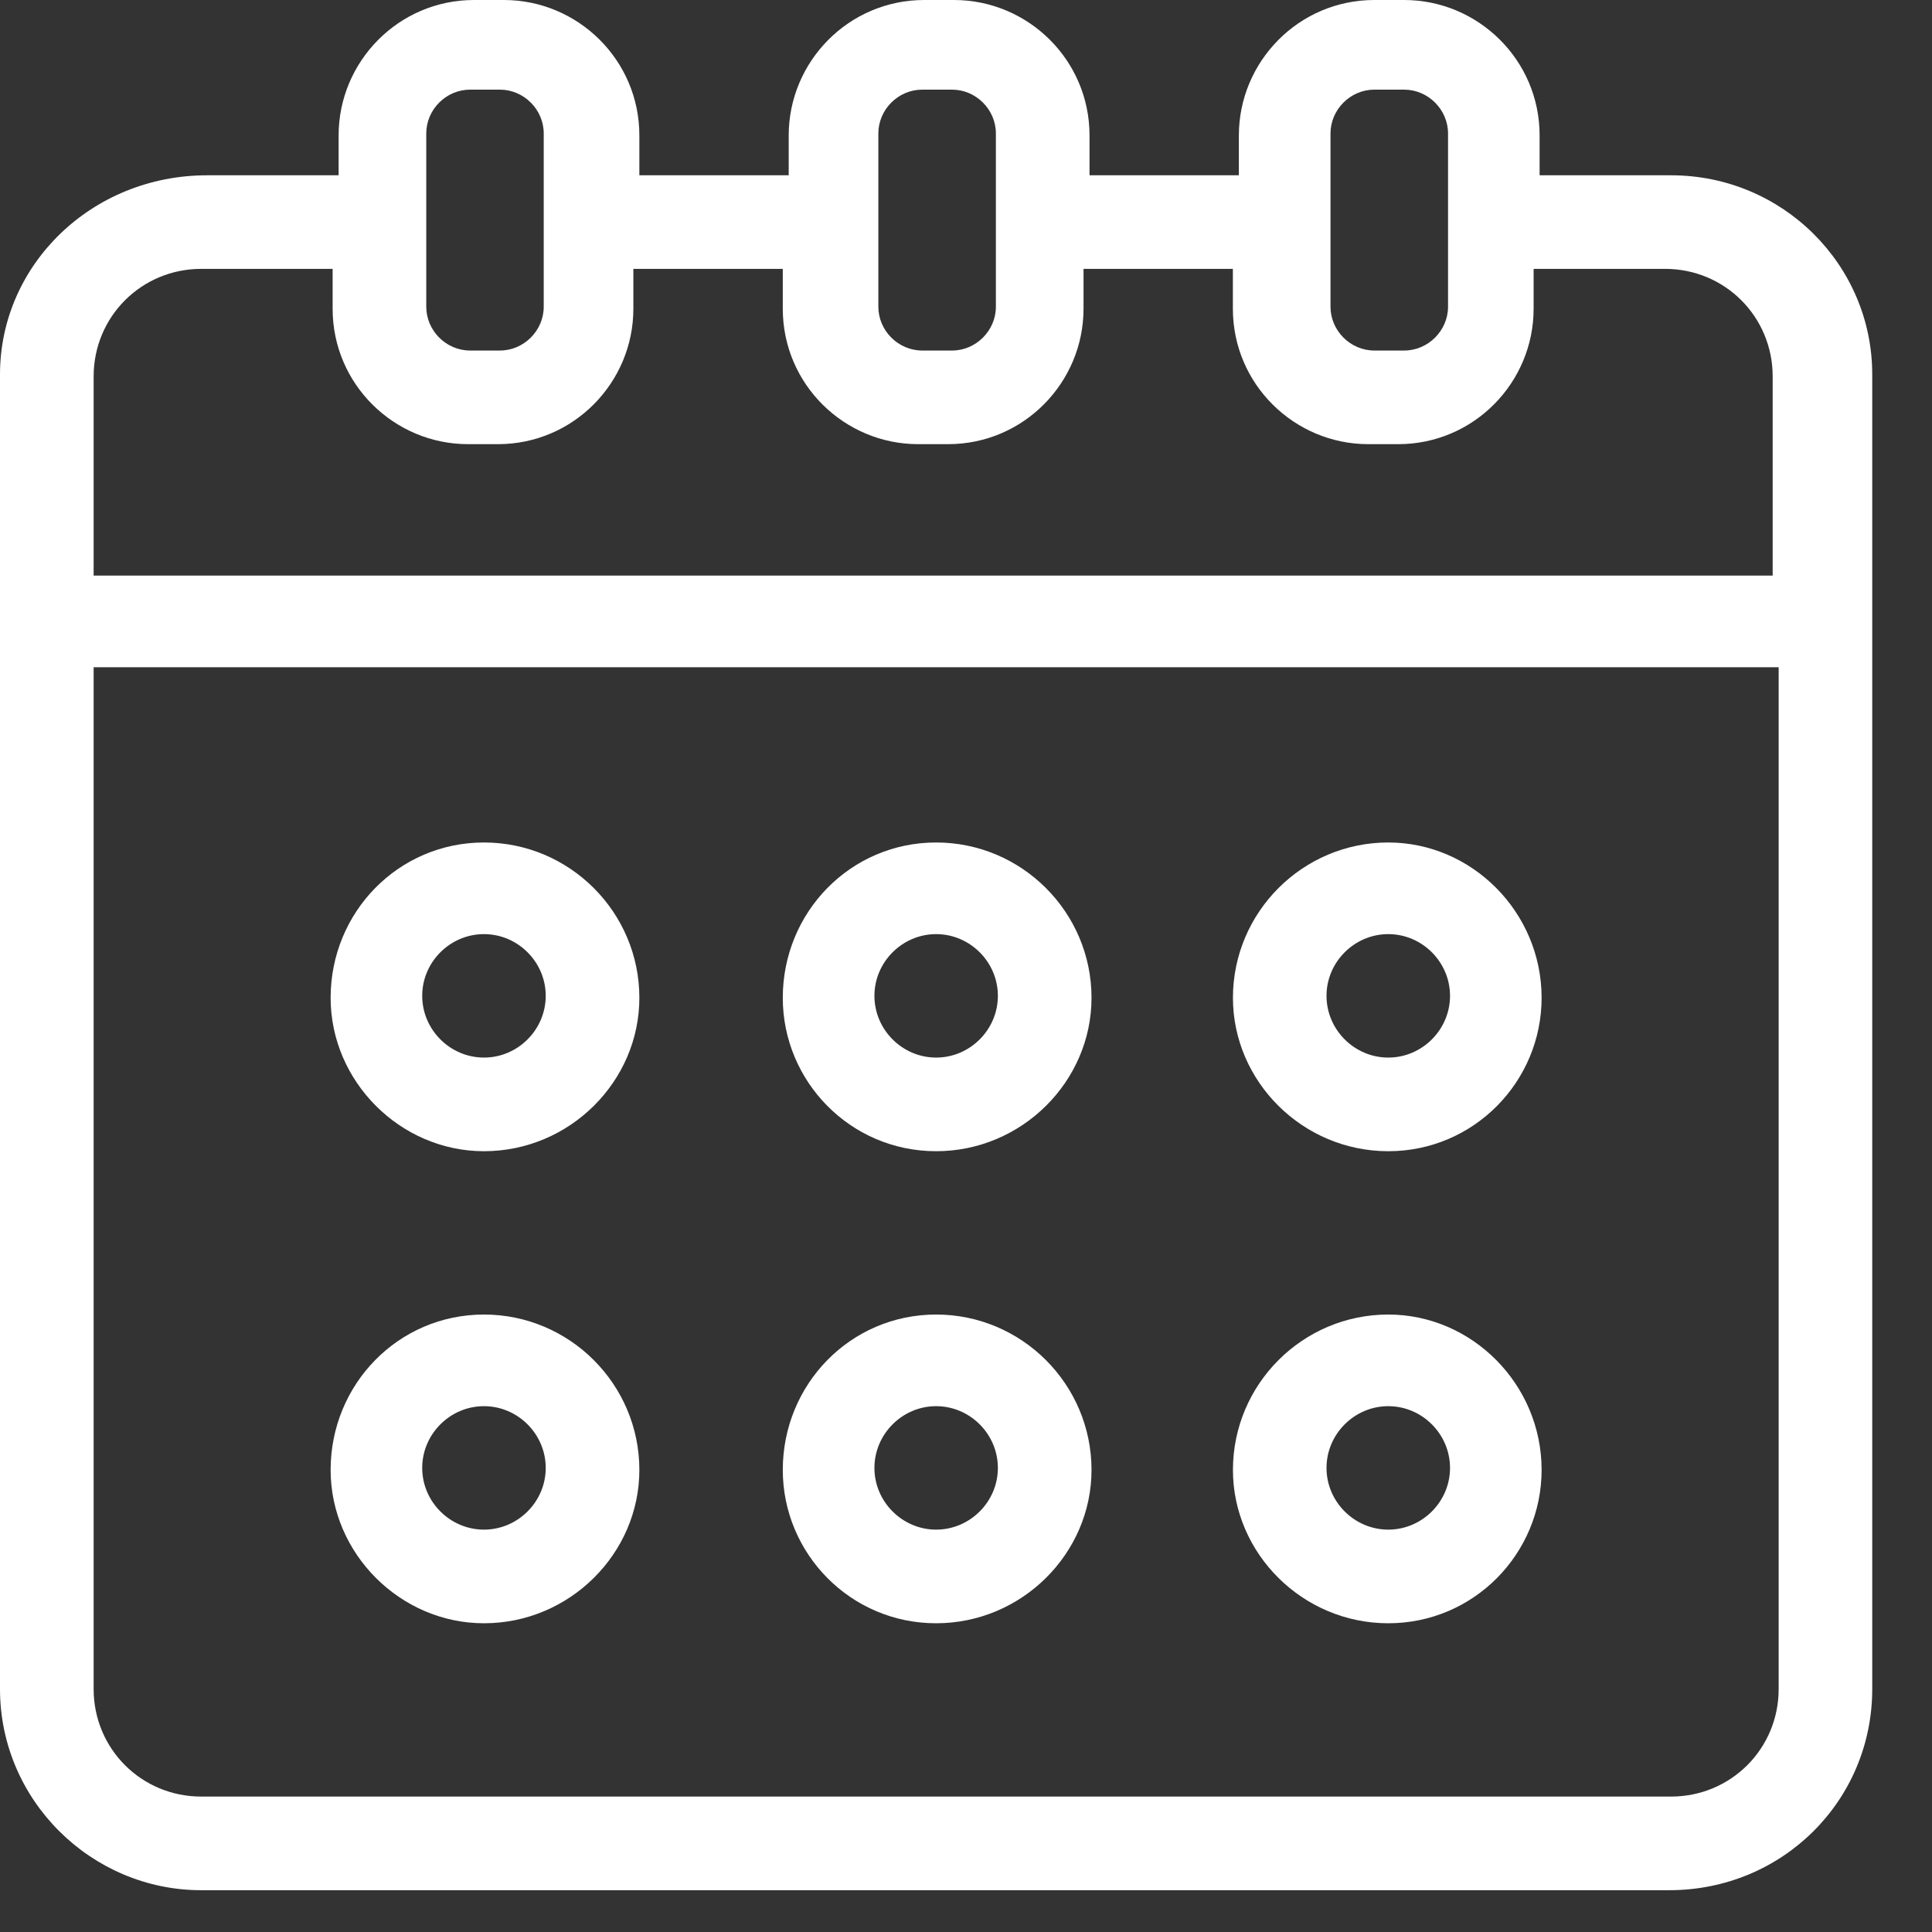
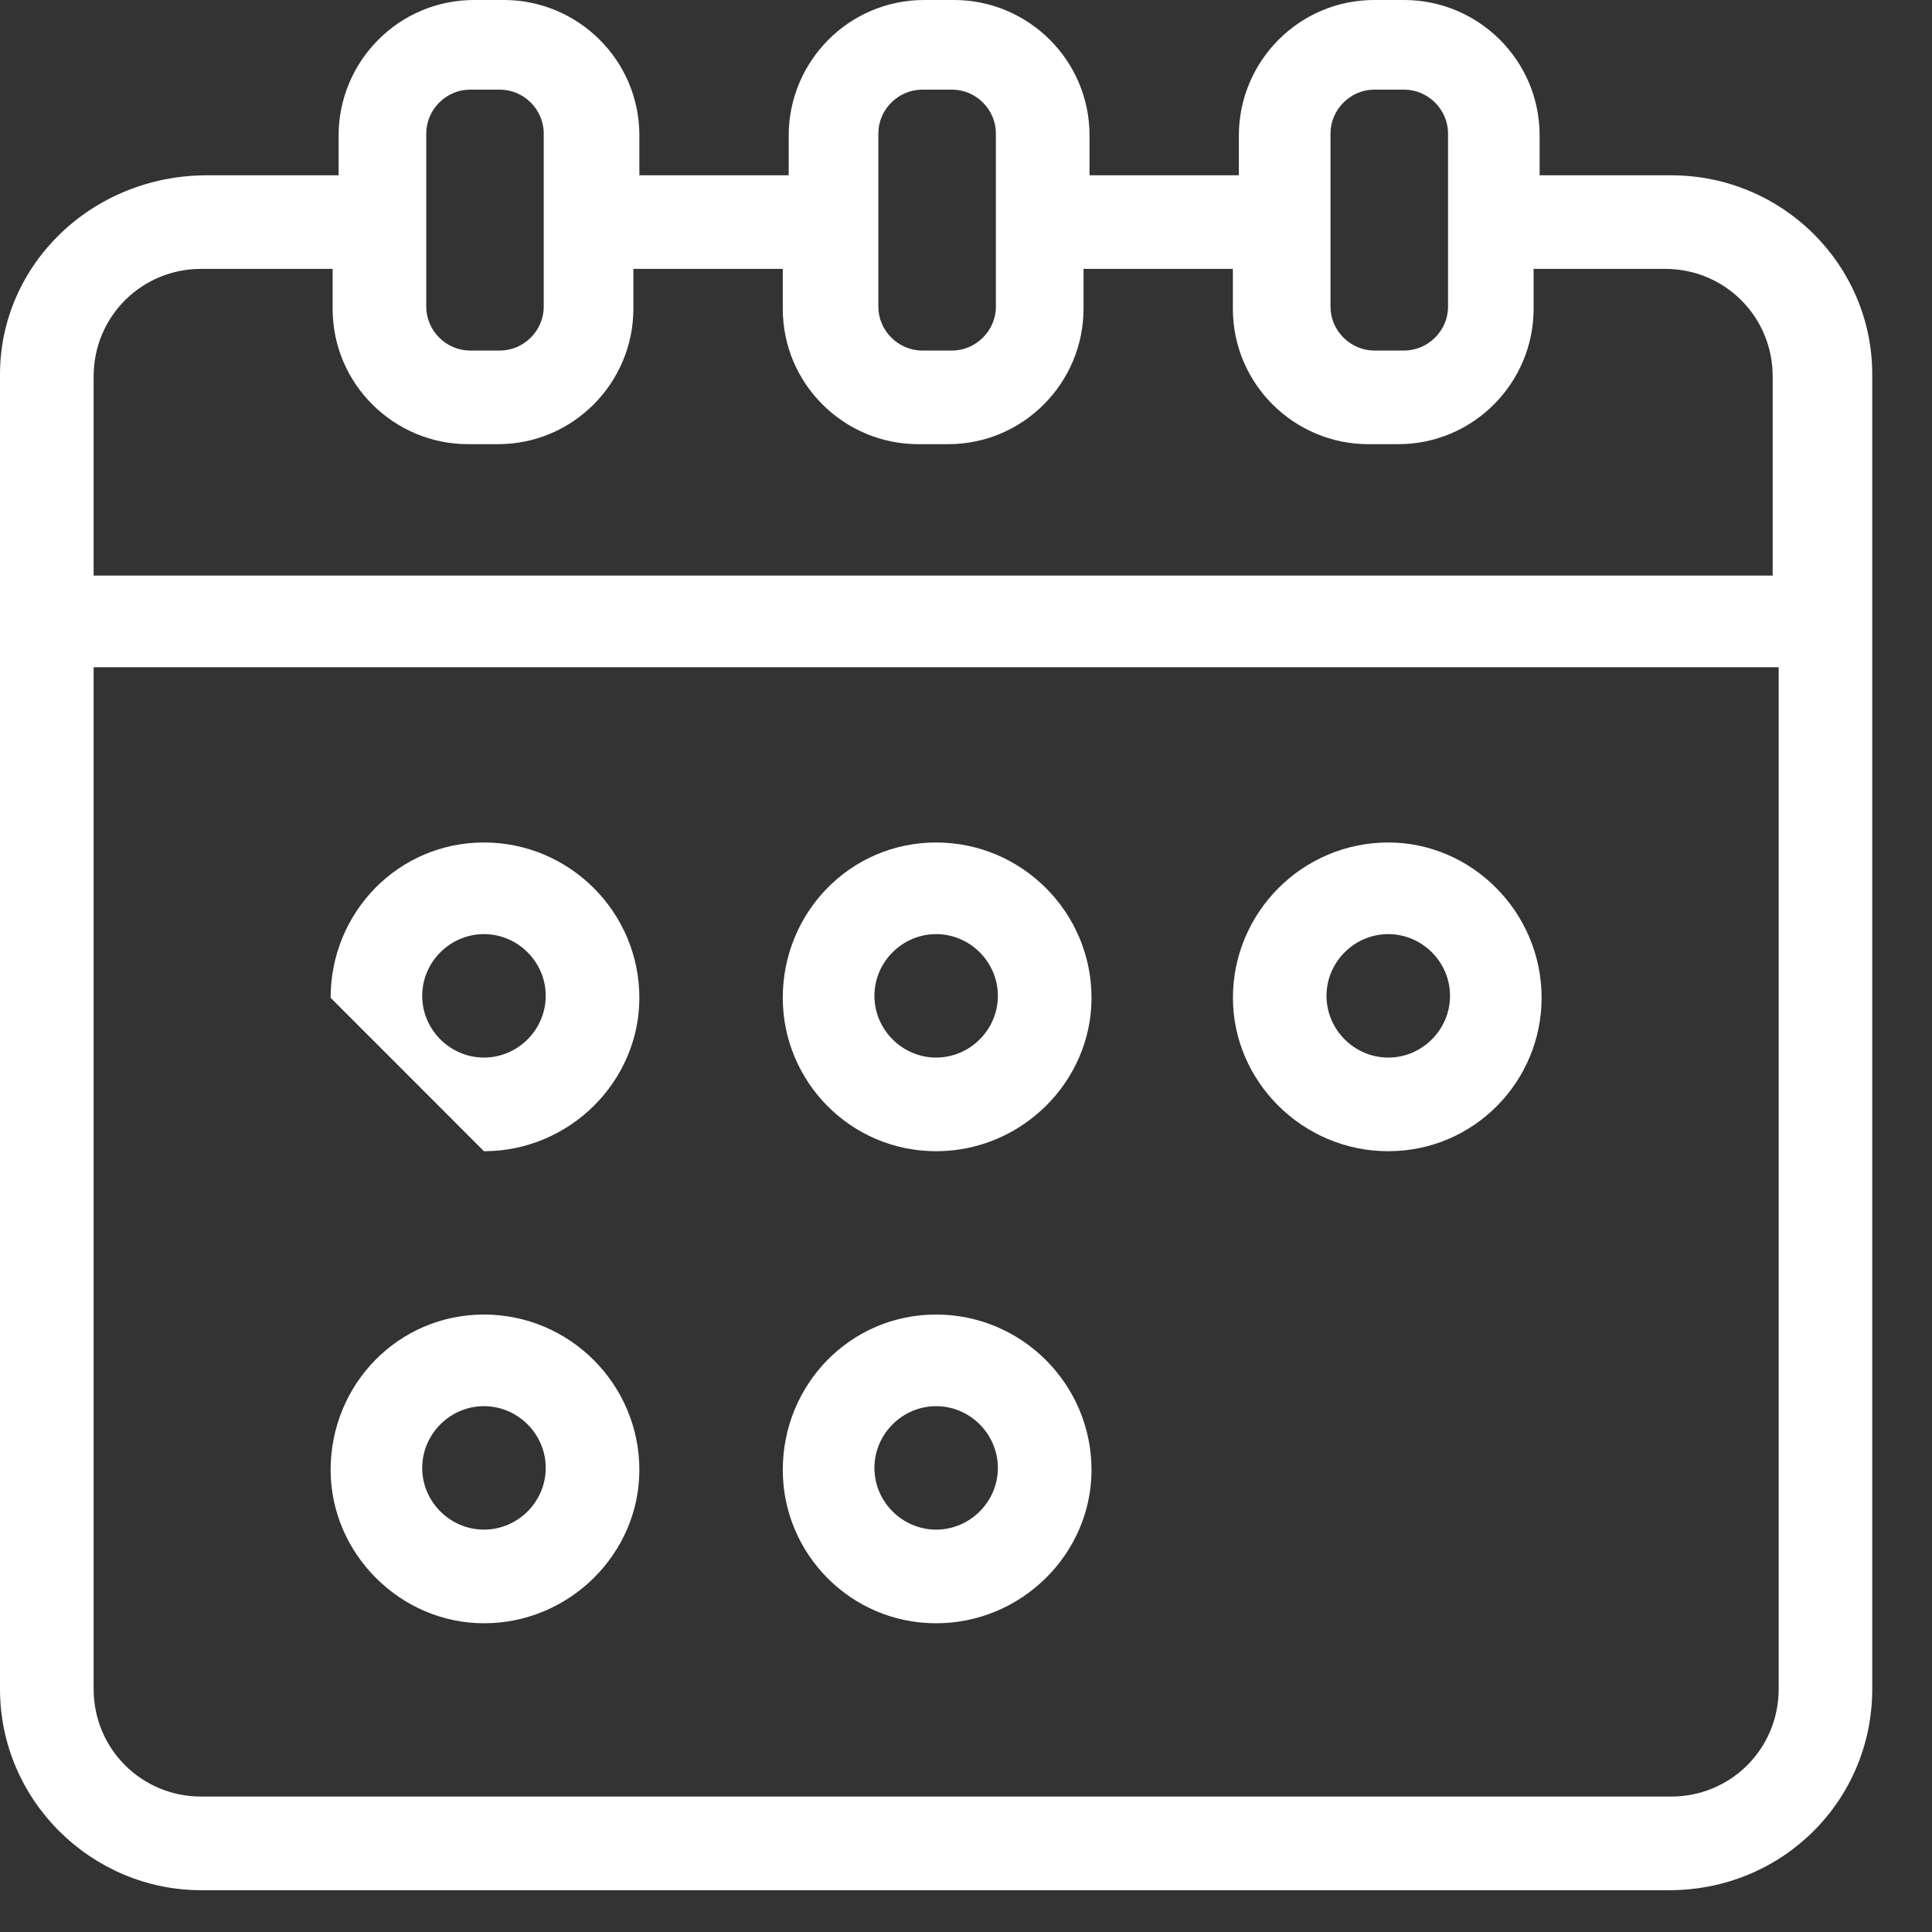
<svg xmlns="http://www.w3.org/2000/svg" width="30" height="30" viewBox="0 0 30 30" fill="none">
  <rect x="0" y="0" width="30" height="30" fill="#333333" stroke="none" />
  <path d="M25.948 2.722H23.907V2.103C23.907 0.928 22.948 0 21.804 0H21.34C20.165 0 19.237 0.959 19.237 2.103V2.722H16.918V2.103C16.918 0.928 15.959 0 14.814 0H14.351C13.175 0 12.247 0.959 12.247 2.103V2.722H9.928V2.103C9.928 0.928 8.969 0 7.825 0H7.361C6.186 0 5.258 0.959 5.258 2.103V2.722H3.216C1.423 2.722 0 4.113 0 5.814V26.227C0 27.959 1.423 29.351 3.124 29.351H25.918C27.68 29.351 29.072 27.959 29.072 26.227V5.814C29.072 4.113 27.68 2.722 25.948 2.722ZM20.66 2.072C20.66 1.701 20.969 1.392 21.34 1.392H21.804C22.175 1.392 22.485 1.701 22.485 2.072V4.763C22.485 5.134 22.175 5.443 21.804 5.443H21.34C20.969 5.443 20.66 5.134 20.66 4.763V2.072ZM13.639 2.072C13.639 1.701 13.948 1.392 14.32 1.392H14.784C15.155 1.392 15.464 1.701 15.464 2.072V4.763C15.464 5.134 15.155 5.443 14.784 5.443H14.32C13.948 5.443 13.639 5.134 13.639 4.763V2.072ZM6.619 2.072C6.619 1.701 6.928 1.392 7.299 1.392H7.763C8.134 1.392 8.443 1.701 8.443 2.072V4.763C8.443 5.134 8.134 5.443 7.763 5.443H7.299C6.928 5.443 6.619 5.134 6.619 4.763V2.072ZM27.619 26.227C27.619 27.155 26.876 27.897 25.948 27.897H3.124C2.196 27.897 1.454 27.155 1.454 26.227V10.361H27.619V26.227ZM27.619 8.938H1.454V5.845C1.454 4.918 2.196 4.175 3.124 4.175H5.165V4.794C5.165 5.969 6.124 6.897 7.268 6.897H7.732C8.907 6.897 9.835 5.938 9.835 4.794V4.175H12.155V4.794C12.155 5.969 13.113 6.897 14.258 6.897H14.722C15.897 6.897 16.825 5.938 16.825 4.794V4.175H19.144V4.794C19.144 5.969 20.103 6.897 21.247 6.897H21.711C22.887 6.897 23.814 5.938 23.814 4.794V4.175H25.856C26.784 4.175 27.526 4.918 27.526 5.845V8.938H27.619Z" fill="white" />
-   <path d="M7.515 17.876C8.845 17.876 9.928 16.793 9.928 15.494C9.928 14.165 8.845 13.082 7.515 13.082C6.185 13.082 5.134 14.165 5.134 15.494C5.134 16.793 6.216 17.876 7.515 17.876ZM7.515 14.505C8.041 14.505 8.474 14.938 8.474 15.463C8.474 15.989 8.041 16.422 7.515 16.422C6.989 16.422 6.556 15.989 6.556 15.463C6.556 14.938 6.989 14.505 7.515 14.505Z" fill="white" />
+   <path d="M7.515 17.876C8.845 17.876 9.928 16.793 9.928 15.494C9.928 14.165 8.845 13.082 7.515 13.082C6.185 13.082 5.134 14.165 5.134 15.494ZM7.515 14.505C8.041 14.505 8.474 14.938 8.474 15.463C8.474 15.989 8.041 16.422 7.515 16.422C6.989 16.422 6.556 15.989 6.556 15.463C6.556 14.938 6.989 14.505 7.515 14.505Z" fill="white" />
  <path d="M14.536 17.876C15.866 17.876 16.949 16.793 16.949 15.494C16.949 14.165 15.866 13.082 14.536 13.082C13.206 13.082 12.155 14.165 12.155 15.494C12.155 16.793 13.206 17.876 14.536 17.876ZM14.536 14.505C15.062 14.505 15.495 14.938 15.495 15.463C15.495 15.989 15.062 16.422 14.536 16.422C14.011 16.422 13.578 15.989 13.578 15.463C13.578 14.938 14.011 14.505 14.536 14.505Z" fill="white" />
  <path d="M21.557 17.876C22.887 17.876 23.938 16.793 23.938 15.494C23.938 14.165 22.856 13.082 21.557 13.082C20.227 13.082 19.145 14.165 19.145 15.494C19.145 16.793 20.227 17.876 21.557 17.876ZM21.557 14.505C22.083 14.505 22.516 14.938 22.516 15.463C22.516 15.989 22.083 16.422 21.557 16.422C21.031 16.422 20.598 15.989 20.598 15.463C20.598 14.938 21.031 14.505 21.557 14.505Z" fill="white" />
  <path d="M7.515 25.206C8.845 25.206 9.928 24.123 9.928 22.825C9.928 21.495 8.845 20.412 7.515 20.412C6.185 20.412 5.134 21.495 5.134 22.825C5.134 24.123 6.216 25.206 7.515 25.206ZM7.515 21.835C8.041 21.835 8.474 22.268 8.474 22.794C8.474 23.319 8.041 23.752 7.515 23.752C6.989 23.752 6.556 23.319 6.556 22.794C6.556 22.268 6.989 21.835 7.515 21.835Z" fill="white" />
  <path d="M14.536 25.206C15.866 25.206 16.949 24.123 16.949 22.825C16.949 21.495 15.866 20.412 14.536 20.412C13.206 20.412 12.155 21.495 12.155 22.825C12.155 24.123 13.206 25.206 14.536 25.206ZM14.536 21.835C15.062 21.835 15.495 22.268 15.495 22.794C15.495 23.319 15.062 23.752 14.536 23.752C14.011 23.752 13.578 23.319 13.578 22.794C13.578 22.268 14.011 21.835 14.536 21.835Z" fill="white" />
-   <path d="M21.557 25.206C22.887 25.206 23.938 24.123 23.938 22.825C23.938 21.495 22.856 20.412 21.557 20.412C20.227 20.412 19.145 21.495 19.145 22.825C19.145 24.123 20.227 25.206 21.557 25.206ZM21.557 21.835C22.083 21.835 22.516 22.268 22.516 22.794C22.516 23.319 22.083 23.752 21.557 23.752C21.031 23.752 20.598 23.319 20.598 22.794C20.598 22.268 21.031 21.835 21.557 21.835Z" fill="white" />
</svg>